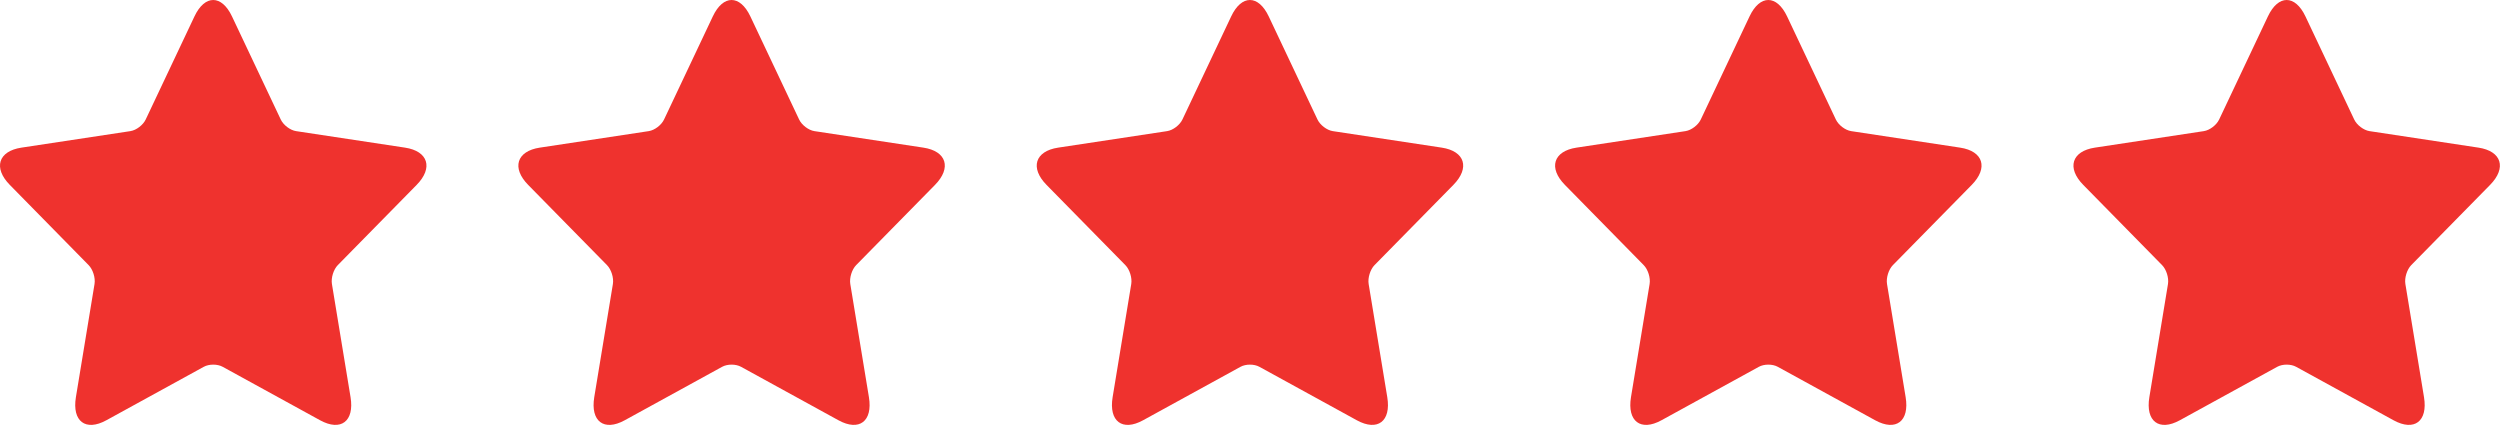
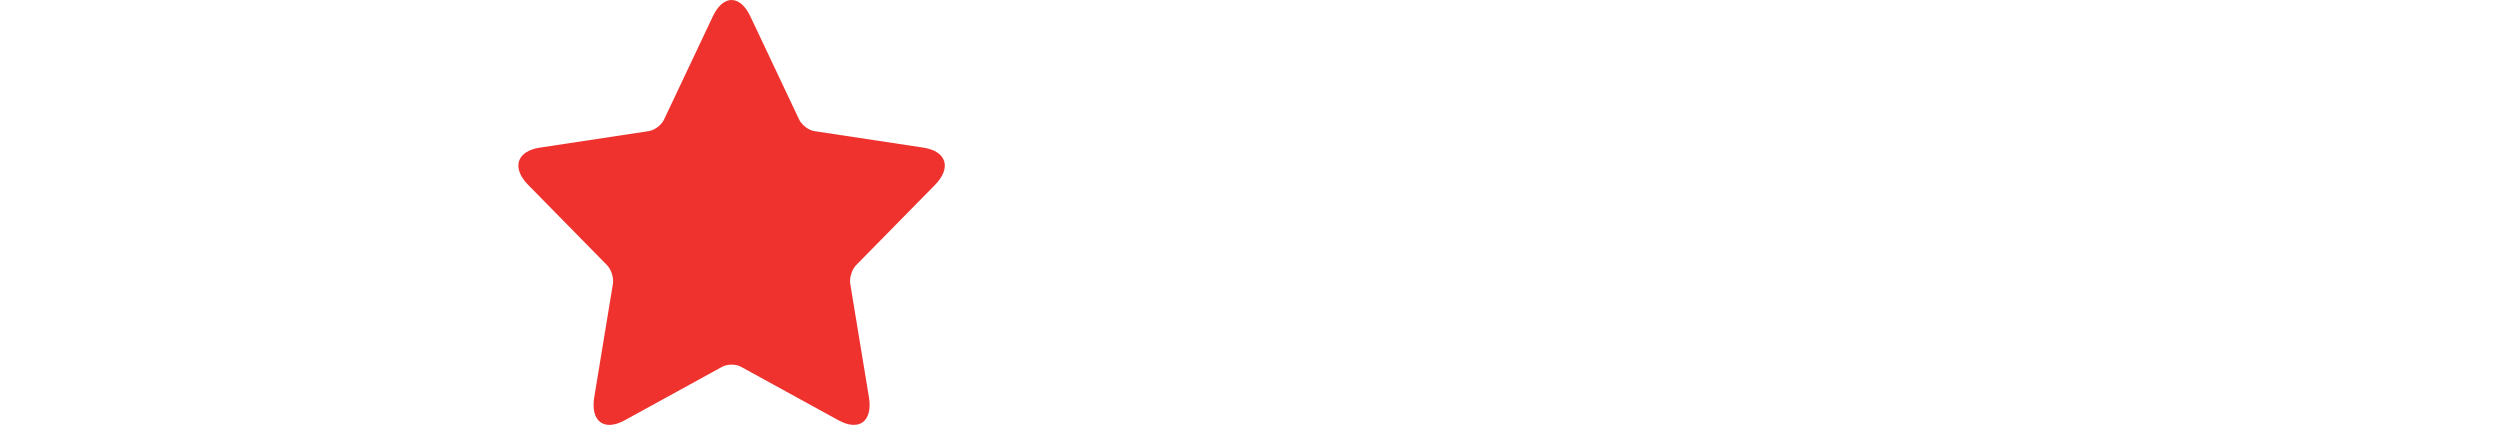
<svg xmlns="http://www.w3.org/2000/svg" width="207" height="36" viewBox="0 0 207 36" fill="none">
-   <path d="M16.87 30.373C17.303 30.133 18.001 30.129 18.441 30.373L26.507 34.8C28.226 35.74 29.353 34.882 29.026 32.888L27.483 23.514C27.401 23.008 27.614 22.316 27.968 21.953L34.495 15.313C35.887 13.899 35.454 12.515 33.536 12.224L24.514 10.857C24.029 10.782 23.465 10.359 23.245 9.892L19.21 1.361C18.351 -0.454 16.956 -0.454 16.1 1.361L12.065 9.892C11.848 10.352 11.288 10.782 10.797 10.857L1.775 12.224C-0.147 12.515 -0.573 13.903 0.816 15.313L7.339 21.953C7.693 22.312 7.91 23.001 7.827 23.514L6.284 32.888C5.958 34.886 7.088 35.74 8.803 34.8L16.87 30.373Z" fill="#EF322E" />
  <path d="M59.79 30.373C60.223 30.133 60.921 30.129 61.361 30.373L69.428 34.8C71.146 35.74 72.273 34.882 71.947 32.888L70.404 23.514C70.321 23.008 70.534 22.316 70.888 21.953L77.415 15.313C78.807 13.899 78.374 12.515 76.456 12.224L67.434 10.857C66.95 10.782 66.386 10.359 66.166 9.892L62.131 1.361C61.272 -0.454 59.876 -0.454 59.02 1.361L54.985 9.892C54.769 10.352 54.209 10.782 53.717 10.857L44.695 12.224C42.774 12.515 42.347 13.903 43.736 15.313L50.26 21.953C50.614 22.312 50.83 23.001 50.748 23.514L49.204 32.888C48.878 34.886 50.009 35.74 51.724 34.8L59.79 30.373Z" fill="#EF322E" />
-   <path d="M102.711 30.373C103.144 30.133 103.841 30.129 104.281 30.373L112.348 34.8C114.067 35.74 115.194 34.882 114.867 32.888L113.324 23.514C113.242 23.008 113.455 22.316 113.809 21.953L120.336 15.313C121.728 13.899 121.295 12.515 119.377 12.224L110.355 10.857C109.87 10.782 109.306 10.359 109.086 9.892L105.051 1.361C104.192 -0.454 102.797 -0.454 101.941 1.361L97.906 9.892C97.689 10.352 97.129 10.782 96.638 10.857L87.615 12.224C85.694 12.515 85.268 13.903 86.657 15.313L93.18 21.953C93.534 22.312 93.751 23.001 93.668 23.514L92.125 32.888C91.798 34.886 92.929 35.74 94.644 34.8L102.711 30.373Z" fill="#EF322E" />
-   <path d="M145.631 30.373C146.064 30.133 146.762 30.129 147.202 30.373L155.268 34.8C156.987 35.74 158.114 34.882 157.788 32.888L156.245 23.514C156.162 23.008 156.375 22.316 156.729 21.953L163.256 15.313C164.648 13.899 164.215 12.515 162.297 12.224L153.275 10.857C152.79 10.782 152.227 10.359 152.007 9.892L147.972 1.361C147.113 -0.454 145.717 -0.454 144.861 1.361L140.826 9.892C140.61 10.352 140.05 10.782 139.558 10.857L130.536 12.224C128.615 12.515 128.188 13.903 129.577 15.313L136.1 21.953C136.454 22.312 136.671 23.001 136.588 23.514L135.045 32.888C134.719 34.886 135.85 35.74 137.565 34.8L145.631 30.373Z" fill="#EF322E" />
-   <path d="M188.551 30.373C188.985 30.133 189.682 30.129 190.122 30.373L198.189 34.8C199.907 35.74 201.035 34.882 200.708 32.888L199.165 23.514C199.082 23.008 199.296 22.316 199.65 21.953L206.176 15.313C207.568 13.899 207.135 12.515 205.218 12.224L196.195 10.857C195.711 10.782 195.147 10.359 194.927 9.892L190.892 1.361C190.033 -0.454 188.638 -0.454 187.782 1.361L183.747 9.892C183.53 10.352 182.97 10.782 182.478 10.857L173.456 12.224C171.535 12.515 171.109 13.903 172.497 15.313L179.021 21.953C179.375 22.312 179.591 23.001 179.509 23.514L177.966 32.888C177.639 34.886 178.77 35.74 180.485 34.8L188.551 30.373Z" fill="#EF322E" />
</svg>